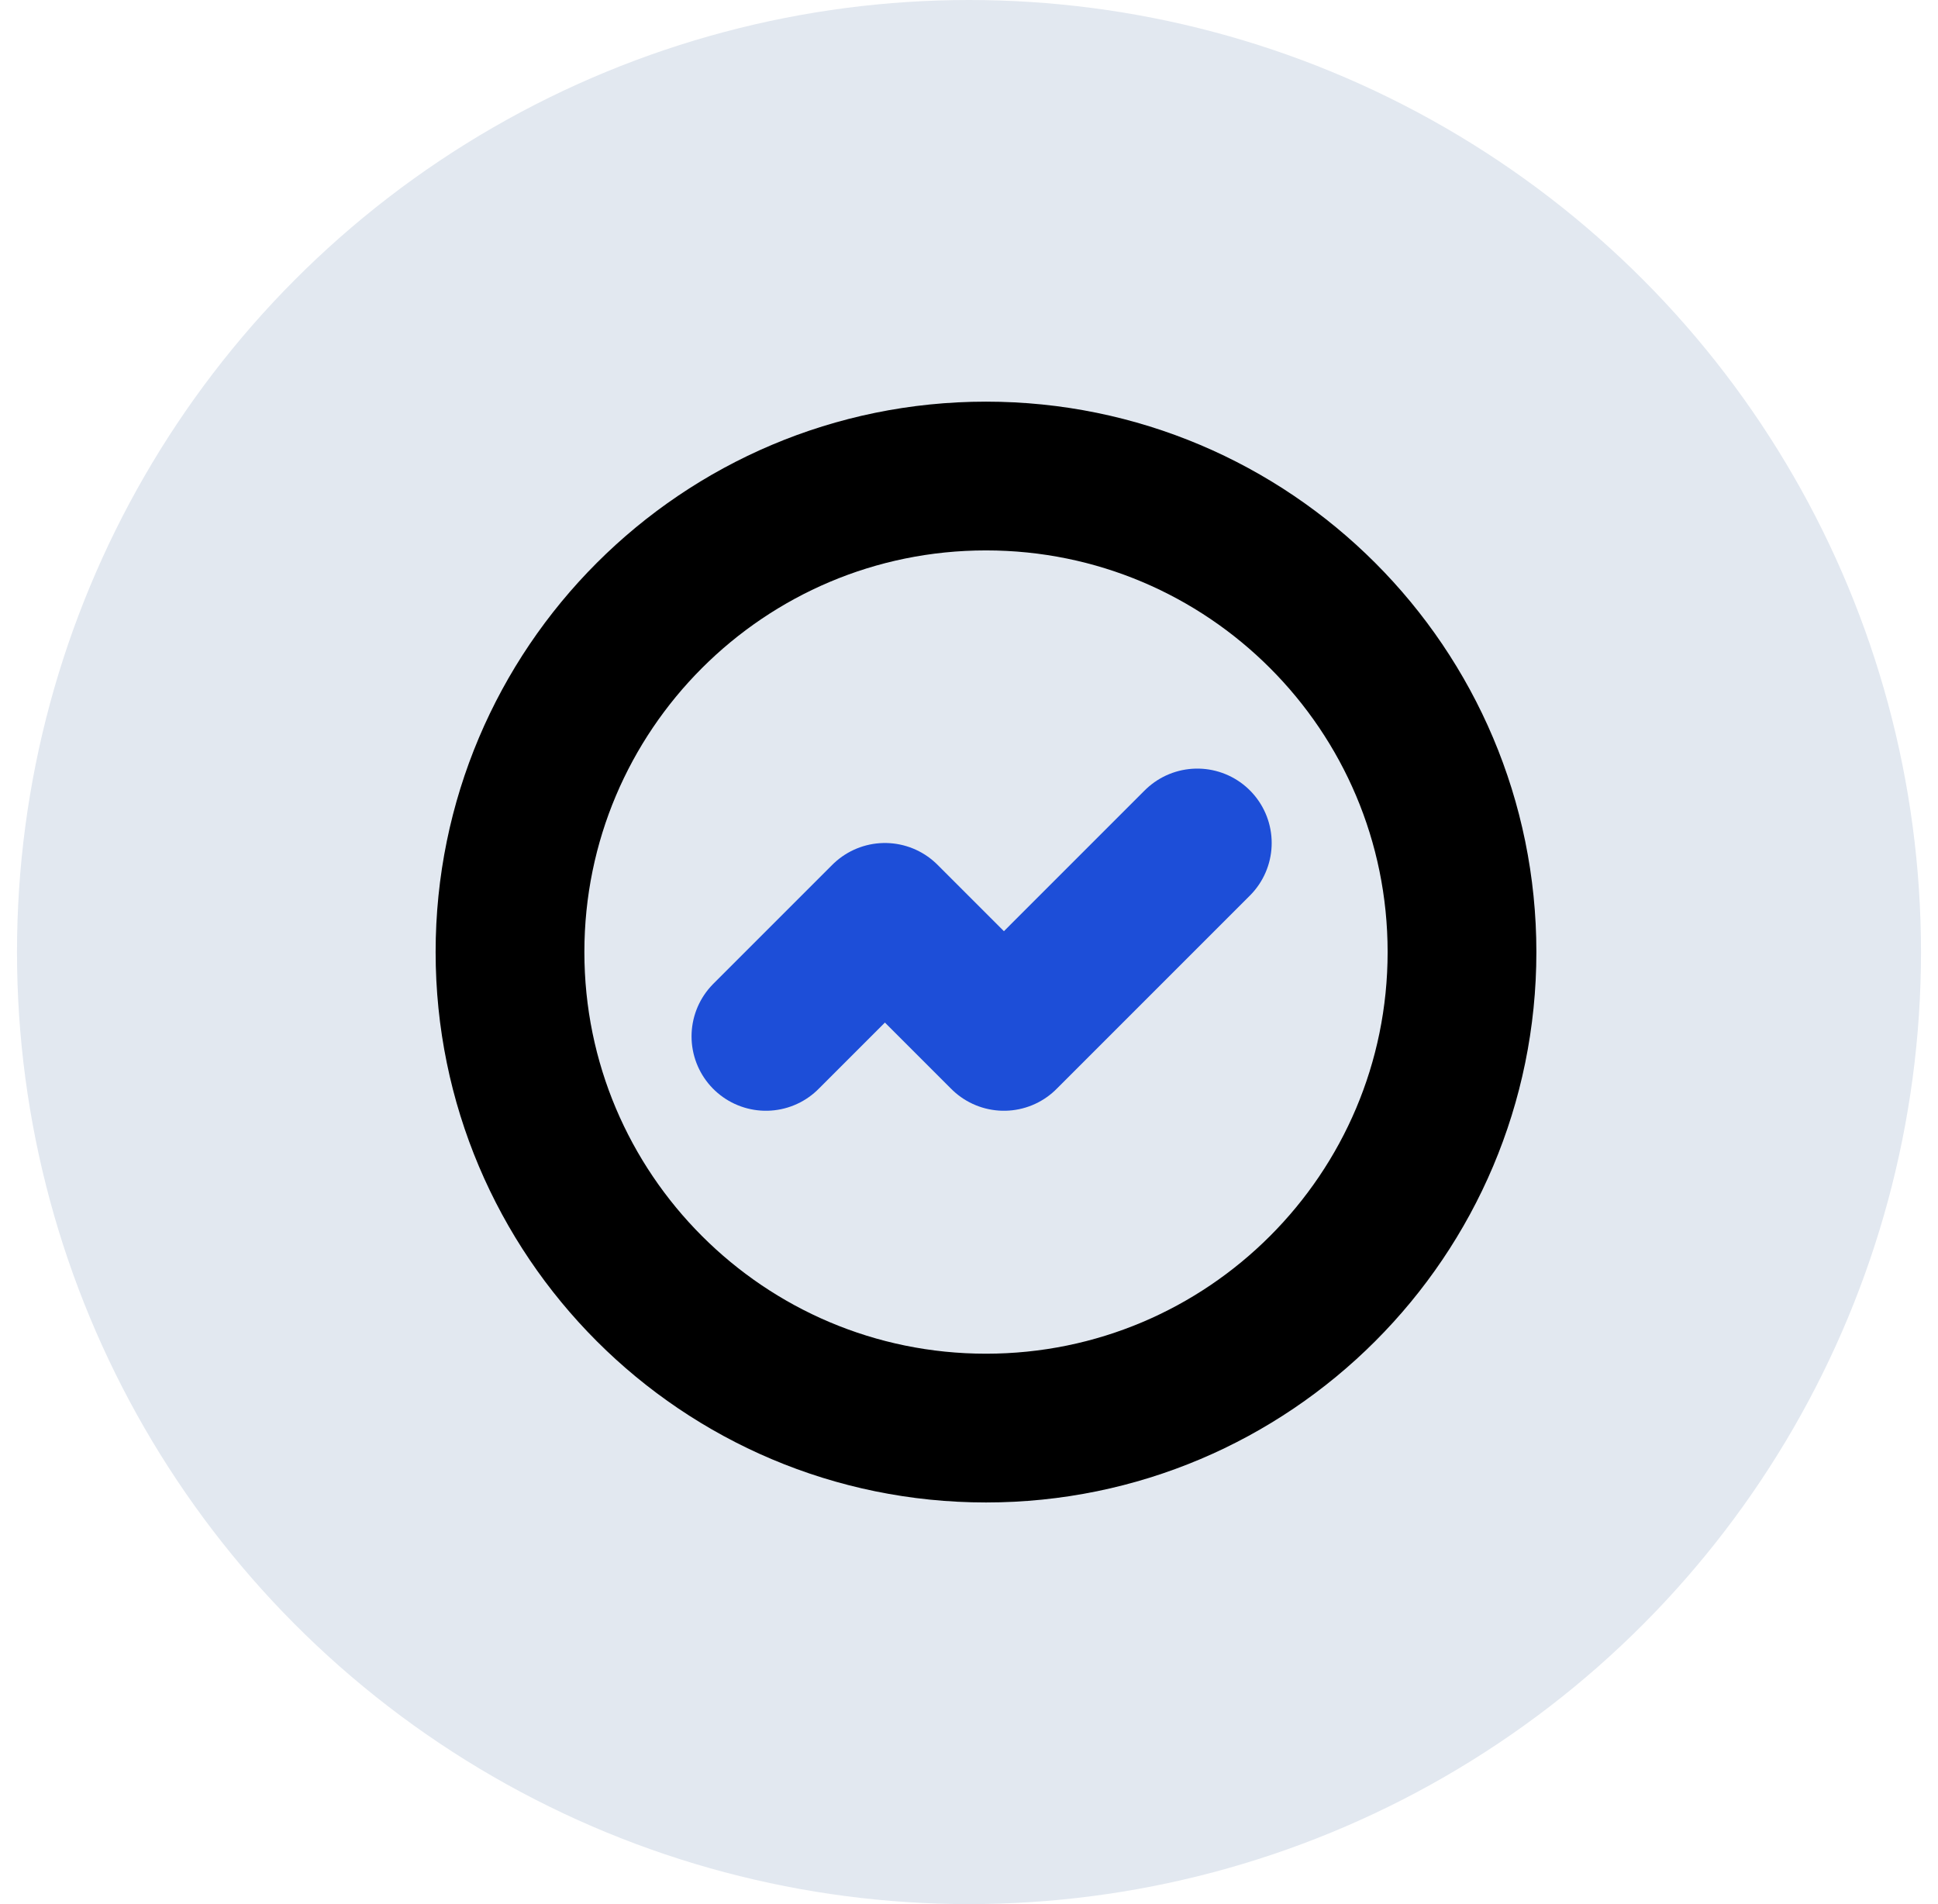
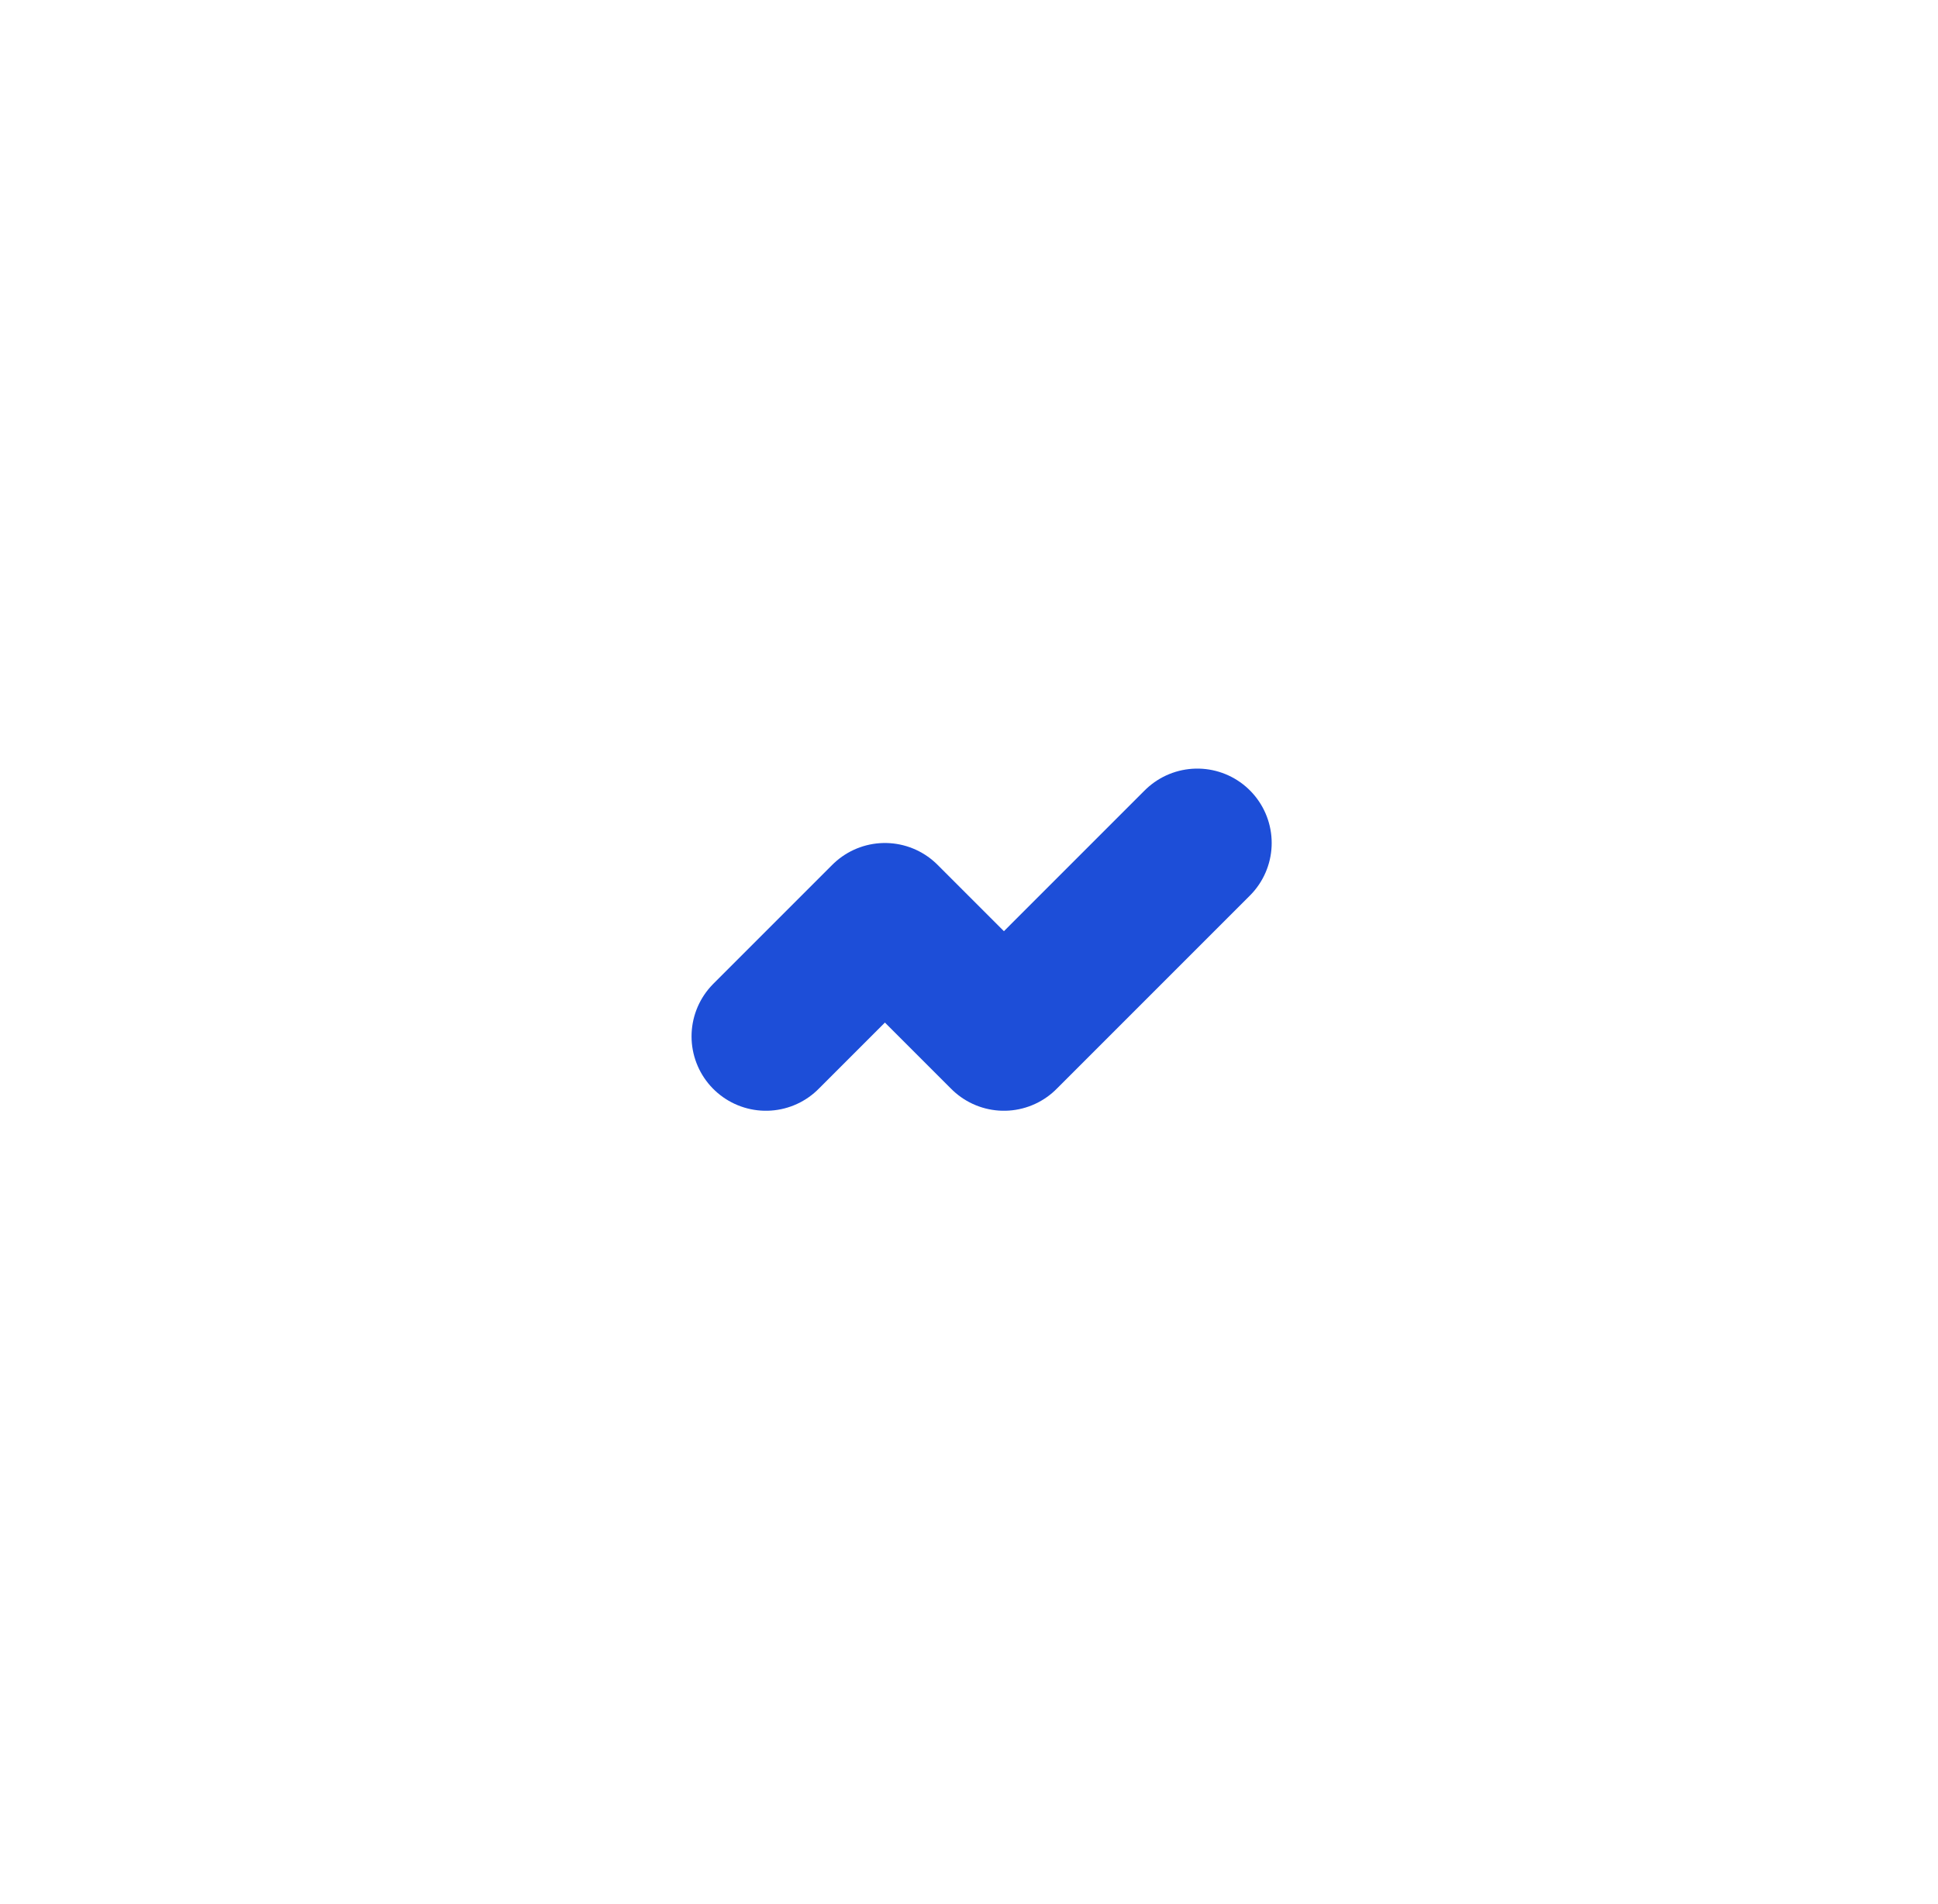
<svg xmlns="http://www.w3.org/2000/svg" width="57" height="56" viewBox="0 0 57 56" fill="none">
-   <circle cx="28.5" cy="28" r="28" fill="#E2E8F0" />
  <path d="M22.527 30.48L26.027 26.98L29.527 30.48L35.215 24.792" stroke="#1D4ED8" stroke-width="4.375" stroke-linecap="round" stroke-linejoin="round" />
-   <path d="M29 42C36.732 42 43 35.732 43 28C43 20.268 36.732 14 29 14C21.268 14 15 20.268 15 28C15 35.732 21.268 42 29 42Z" stroke="black" stroke-width="4.375" stroke-linecap="round" stroke-linejoin="round" />
</svg>